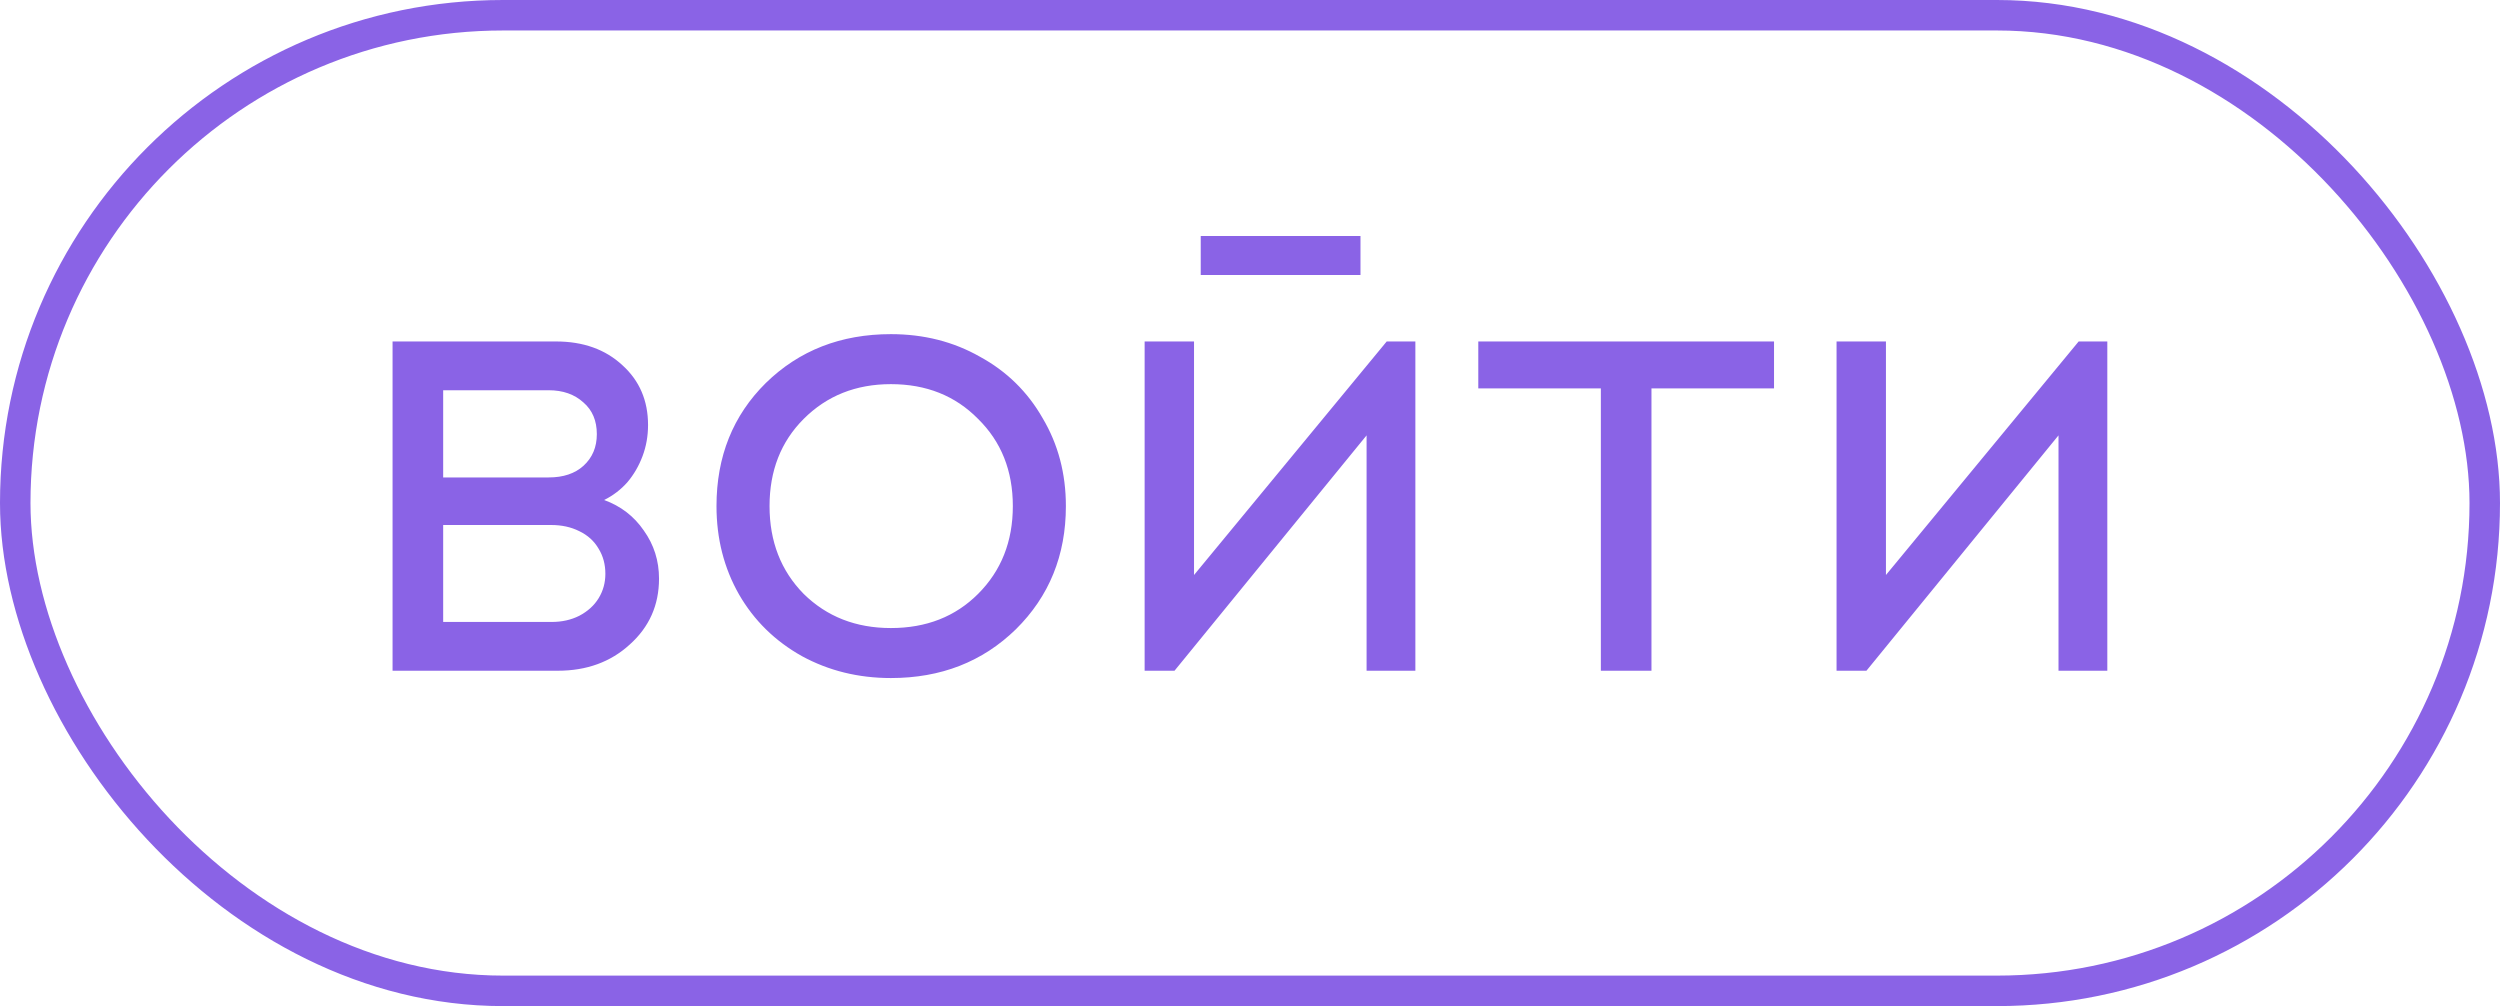
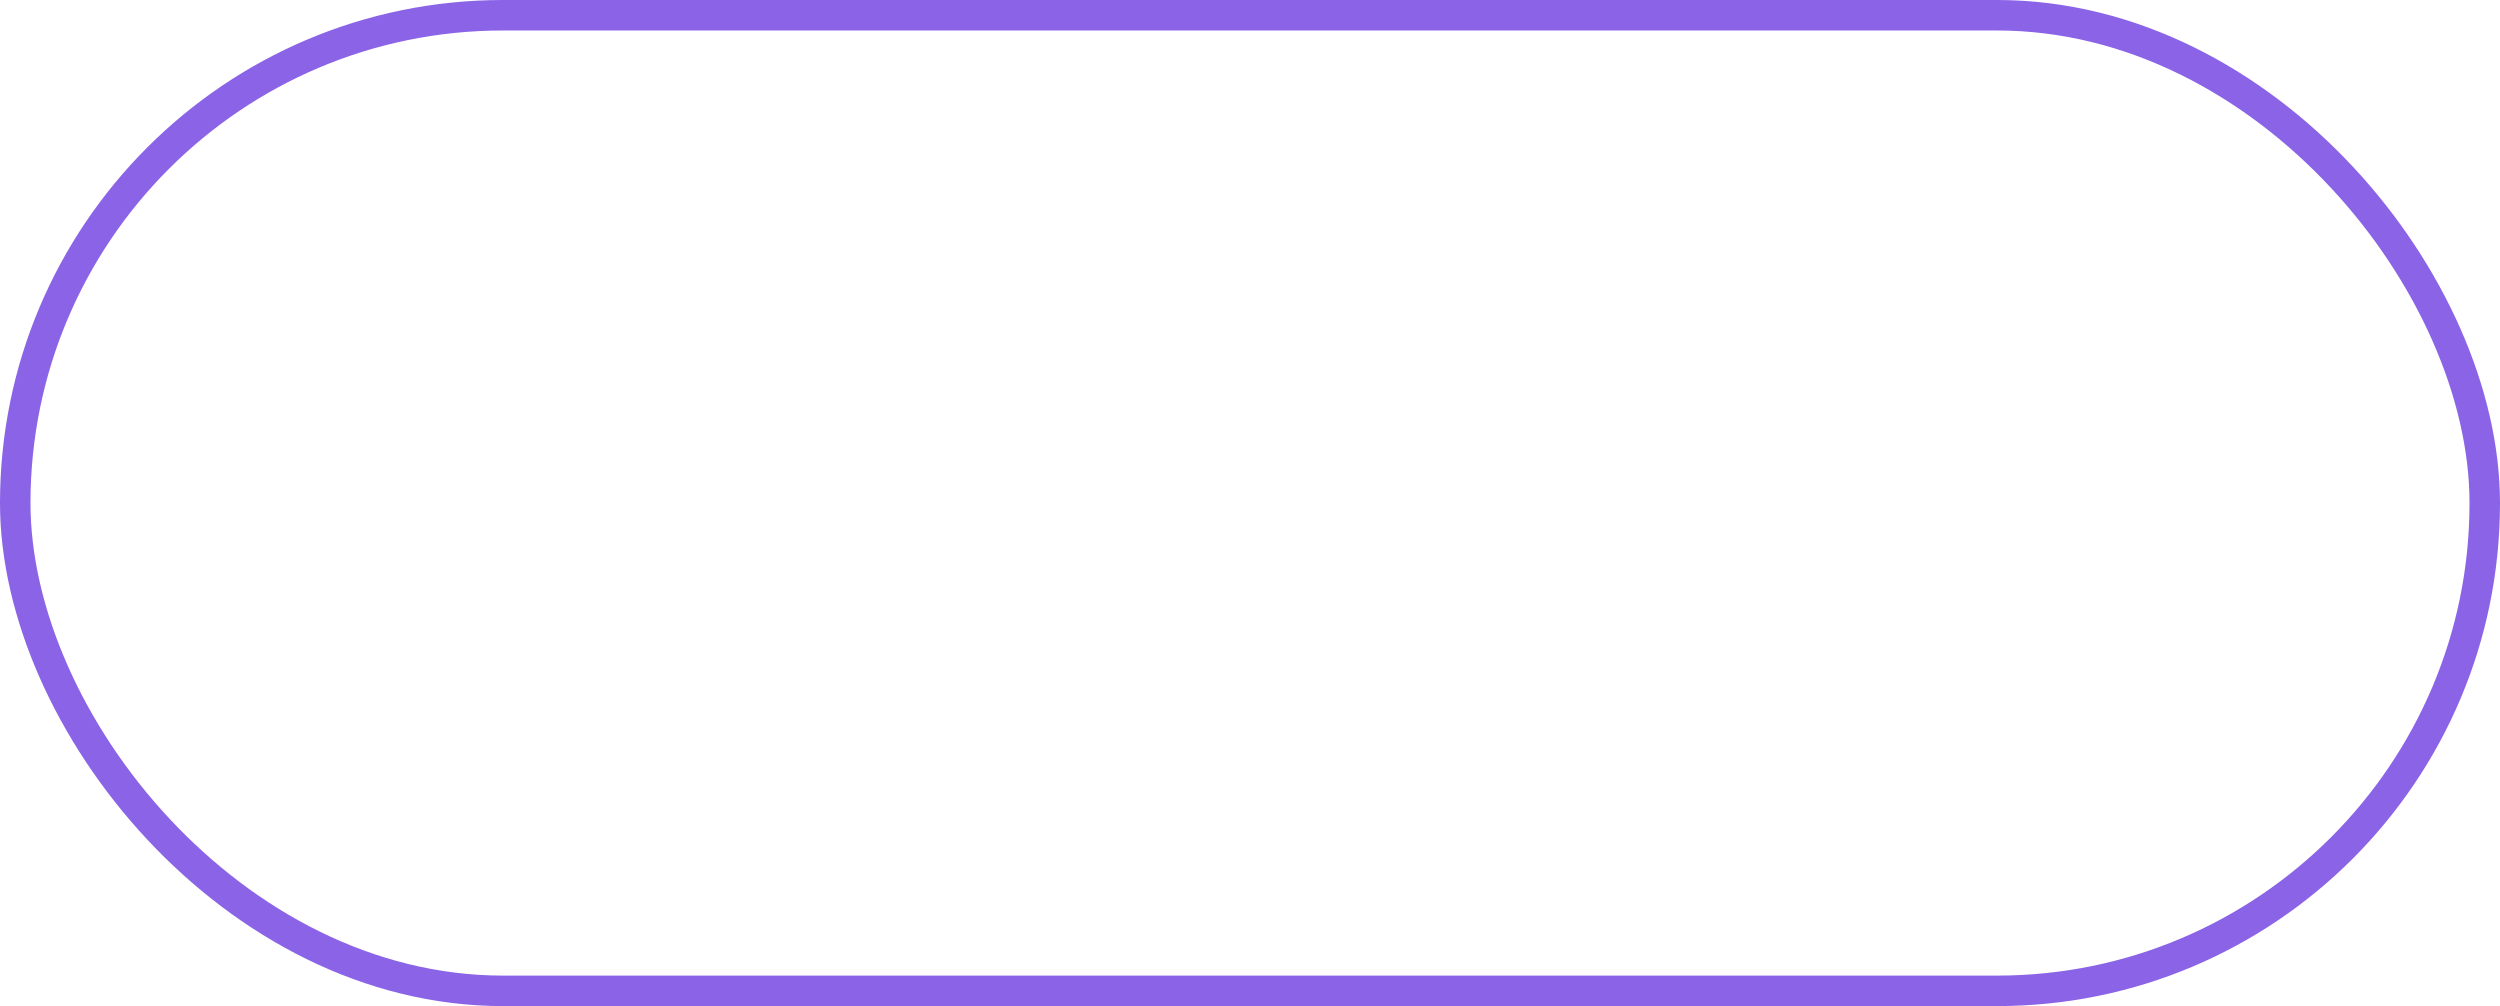
<svg xmlns="http://www.w3.org/2000/svg" width="82" height="33" viewBox="0 0 82 33" fill="none">
  <rect x="0.5" y="0.5" width="81" height="32" rx="16" stroke="#8A63E6" />
-   <path d="M19.816 16.4C20.363 16.6 20.796 16.933 21.116 17.4C21.45 17.867 21.616 18.393 21.616 18.98C21.616 19.847 21.296 20.567 20.656 21.14C20.03 21.713 19.243 22 18.296 22H12.876V11.2H18.236C19.13 11.2 19.856 11.46 20.416 11.98C20.976 12.487 21.256 13.14 21.256 13.94C21.256 14.3 21.196 14.64 21.076 14.96C20.956 15.28 20.79 15.567 20.576 15.82C20.363 16.06 20.11 16.253 19.816 16.4ZM19.576 14.24C19.576 13.8 19.43 13.453 19.136 13.2C18.843 12.933 18.463 12.8 17.996 12.8H14.536V15.66H17.996C18.476 15.66 18.856 15.533 19.136 15.28C19.43 15.013 19.576 14.667 19.576 14.24ZM18.096 20.4C18.43 20.4 18.73 20.333 18.996 20.2C19.276 20.053 19.49 19.86 19.636 19.62C19.783 19.38 19.856 19.113 19.856 18.82C19.856 18.513 19.783 18.24 19.636 18C19.49 17.747 19.276 17.553 18.996 17.42C18.73 17.287 18.423 17.22 18.076 17.22H14.536V20.4H18.096ZM29.221 22.24C28.154 22.24 27.181 22 26.301 21.52C25.421 21.027 24.734 20.353 24.241 19.5C23.747 18.633 23.501 17.667 23.501 16.6C23.501 14.973 24.041 13.627 25.121 12.56C26.214 11.493 27.581 10.96 29.221 10.96C30.301 10.96 31.274 11.207 32.141 11.7C33.021 12.18 33.707 12.853 34.201 13.72C34.707 14.573 34.961 15.533 34.961 16.6C34.961 18.213 34.414 19.56 33.321 20.64C32.227 21.707 30.861 22.24 29.221 22.24ZM26.361 19.48C27.121 20.227 28.074 20.6 29.221 20.6C30.381 20.6 31.334 20.227 32.081 19.48C32.841 18.72 33.221 17.76 33.221 16.6C33.221 15.44 32.841 14.487 32.081 13.74C31.334 12.98 30.381 12.6 29.221 12.6C28.074 12.6 27.121 12.98 26.361 13.74C25.614 14.487 25.241 15.44 25.241 16.6C25.241 17.76 25.614 18.72 26.361 19.48ZM44.624 7.74V9.02H39.384V7.74H44.624ZM45.484 11.2H46.424V22H44.824V14.28L38.524 22H37.544V11.2H39.164V18.86L45.484 11.2ZM58.188 11.2V12.74H54.168V22H52.508V12.74H48.488V11.2H58.188ZM68.18 11.2H69.12V22H67.519V14.28L61.219 22H60.239V11.2H61.859V18.86L68.18 11.2Z" fill="#8A63E6" />
</svg>